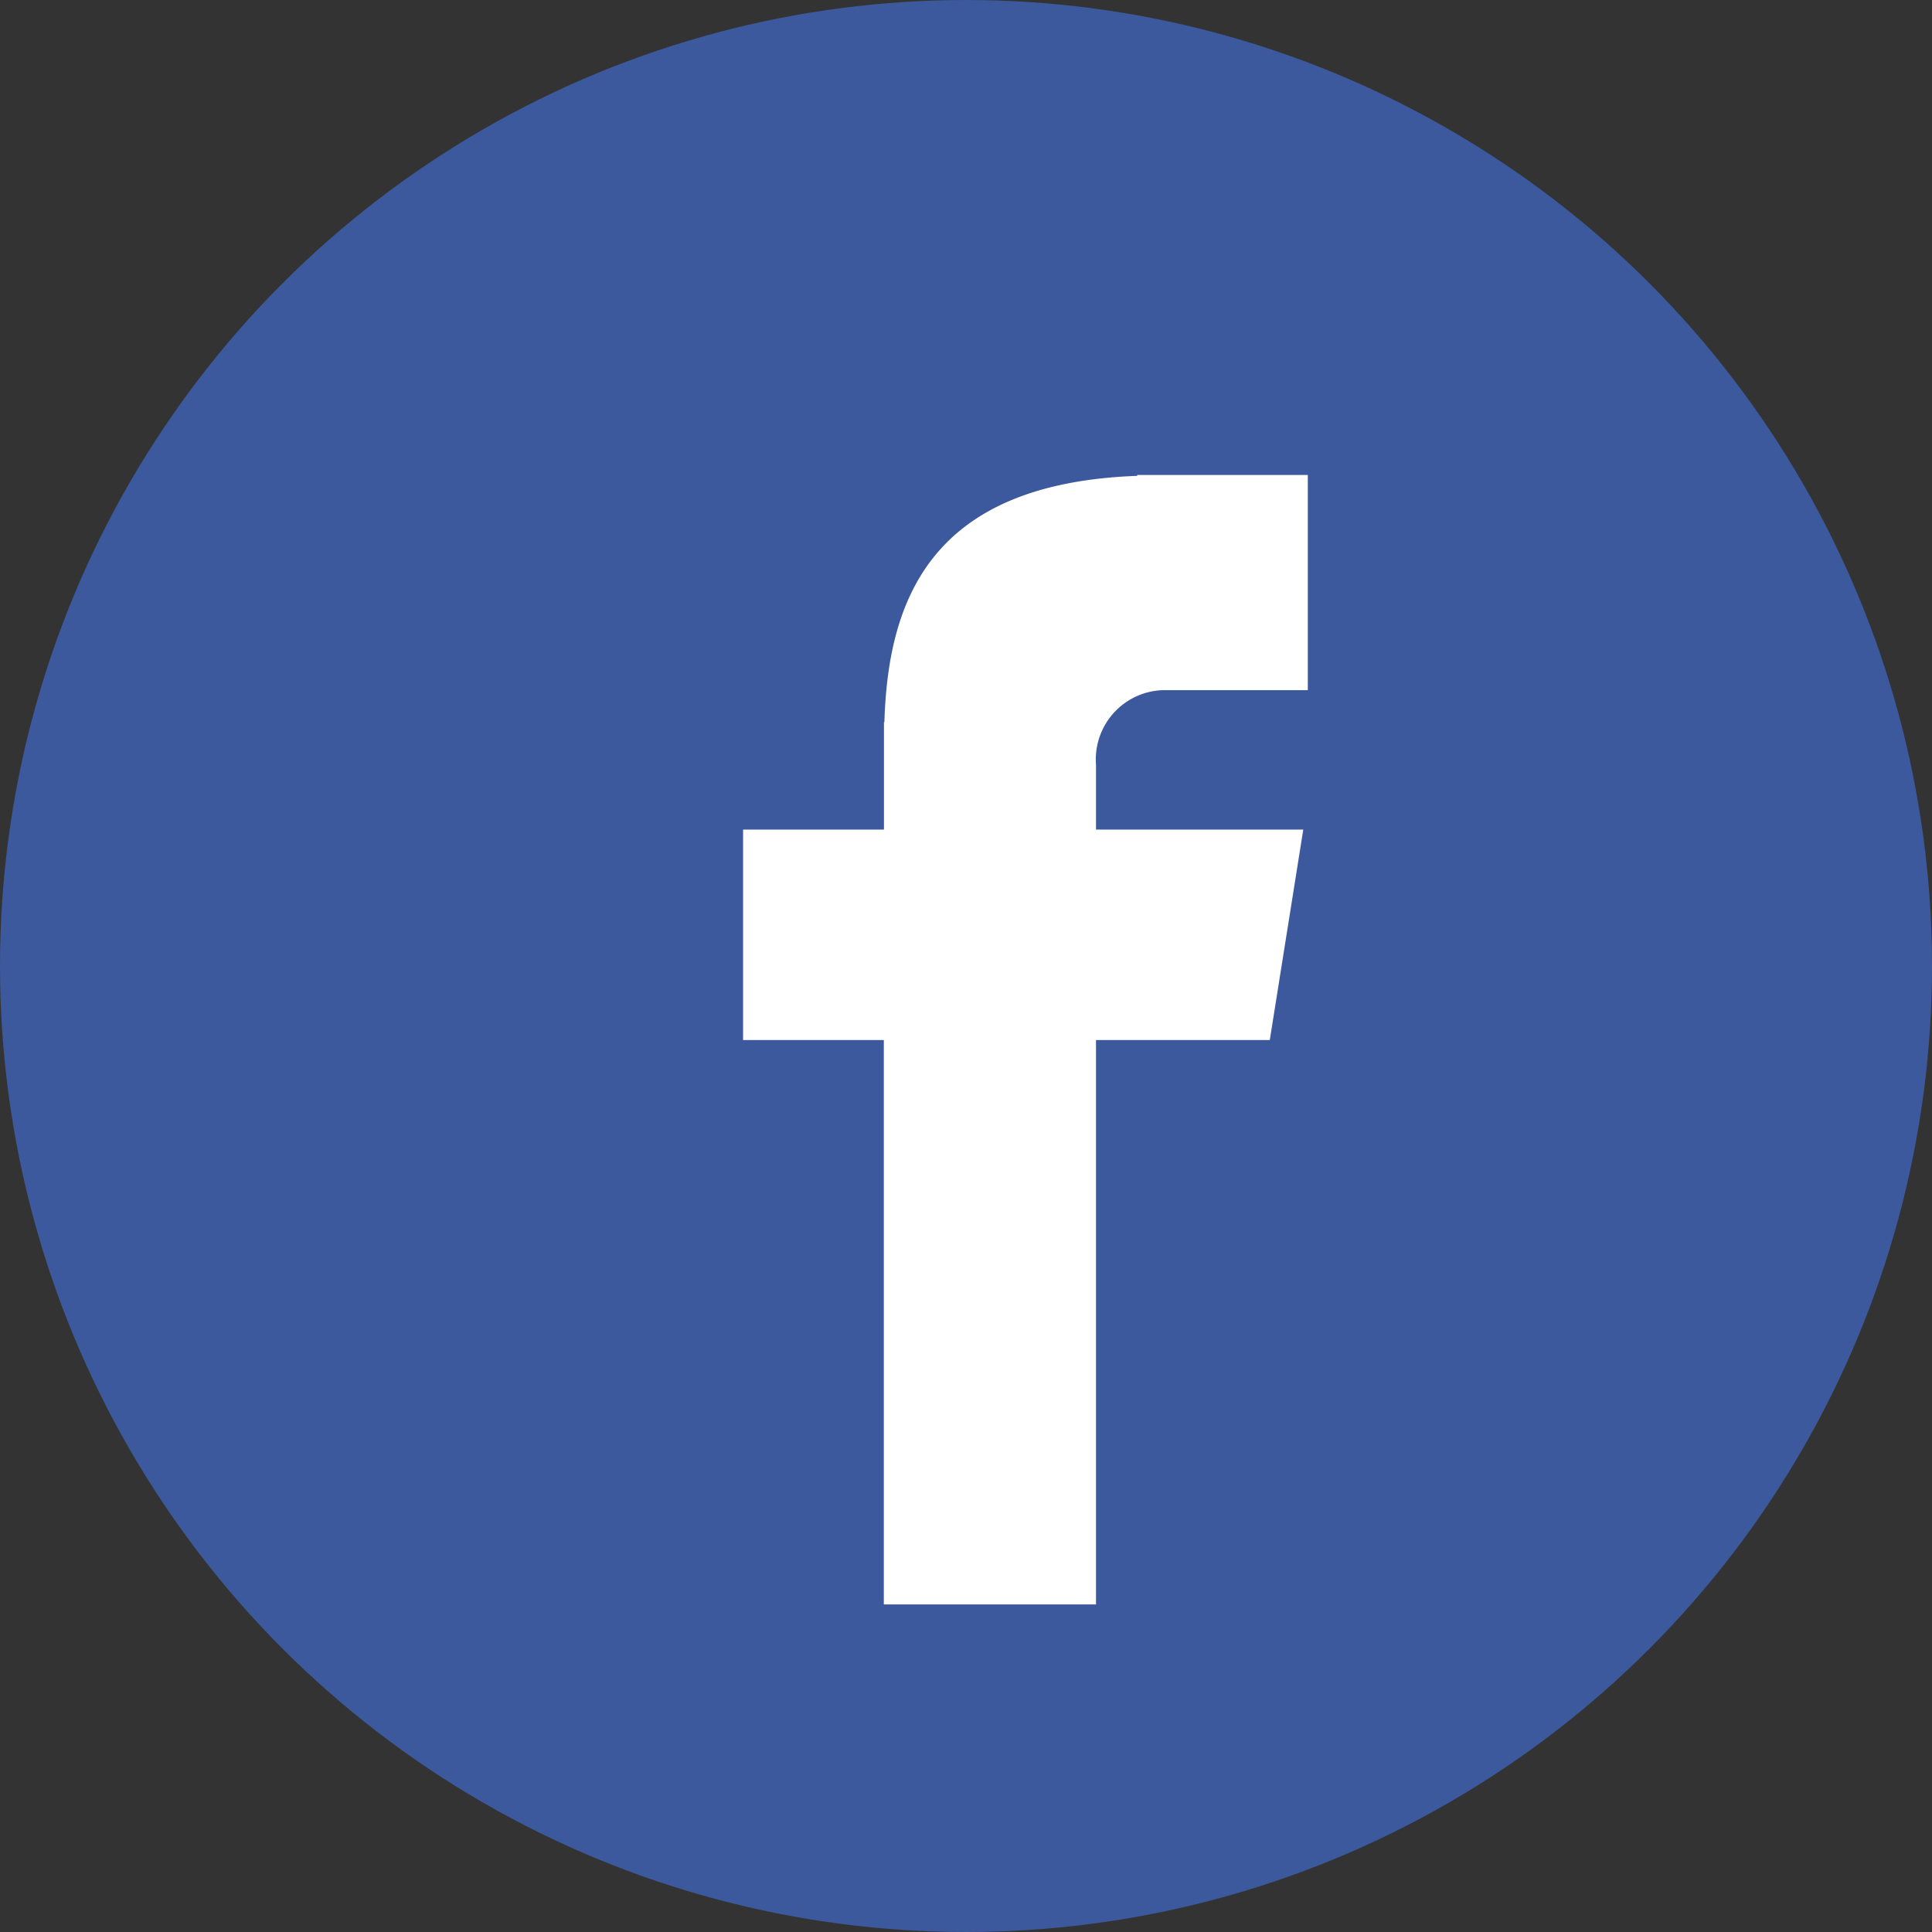
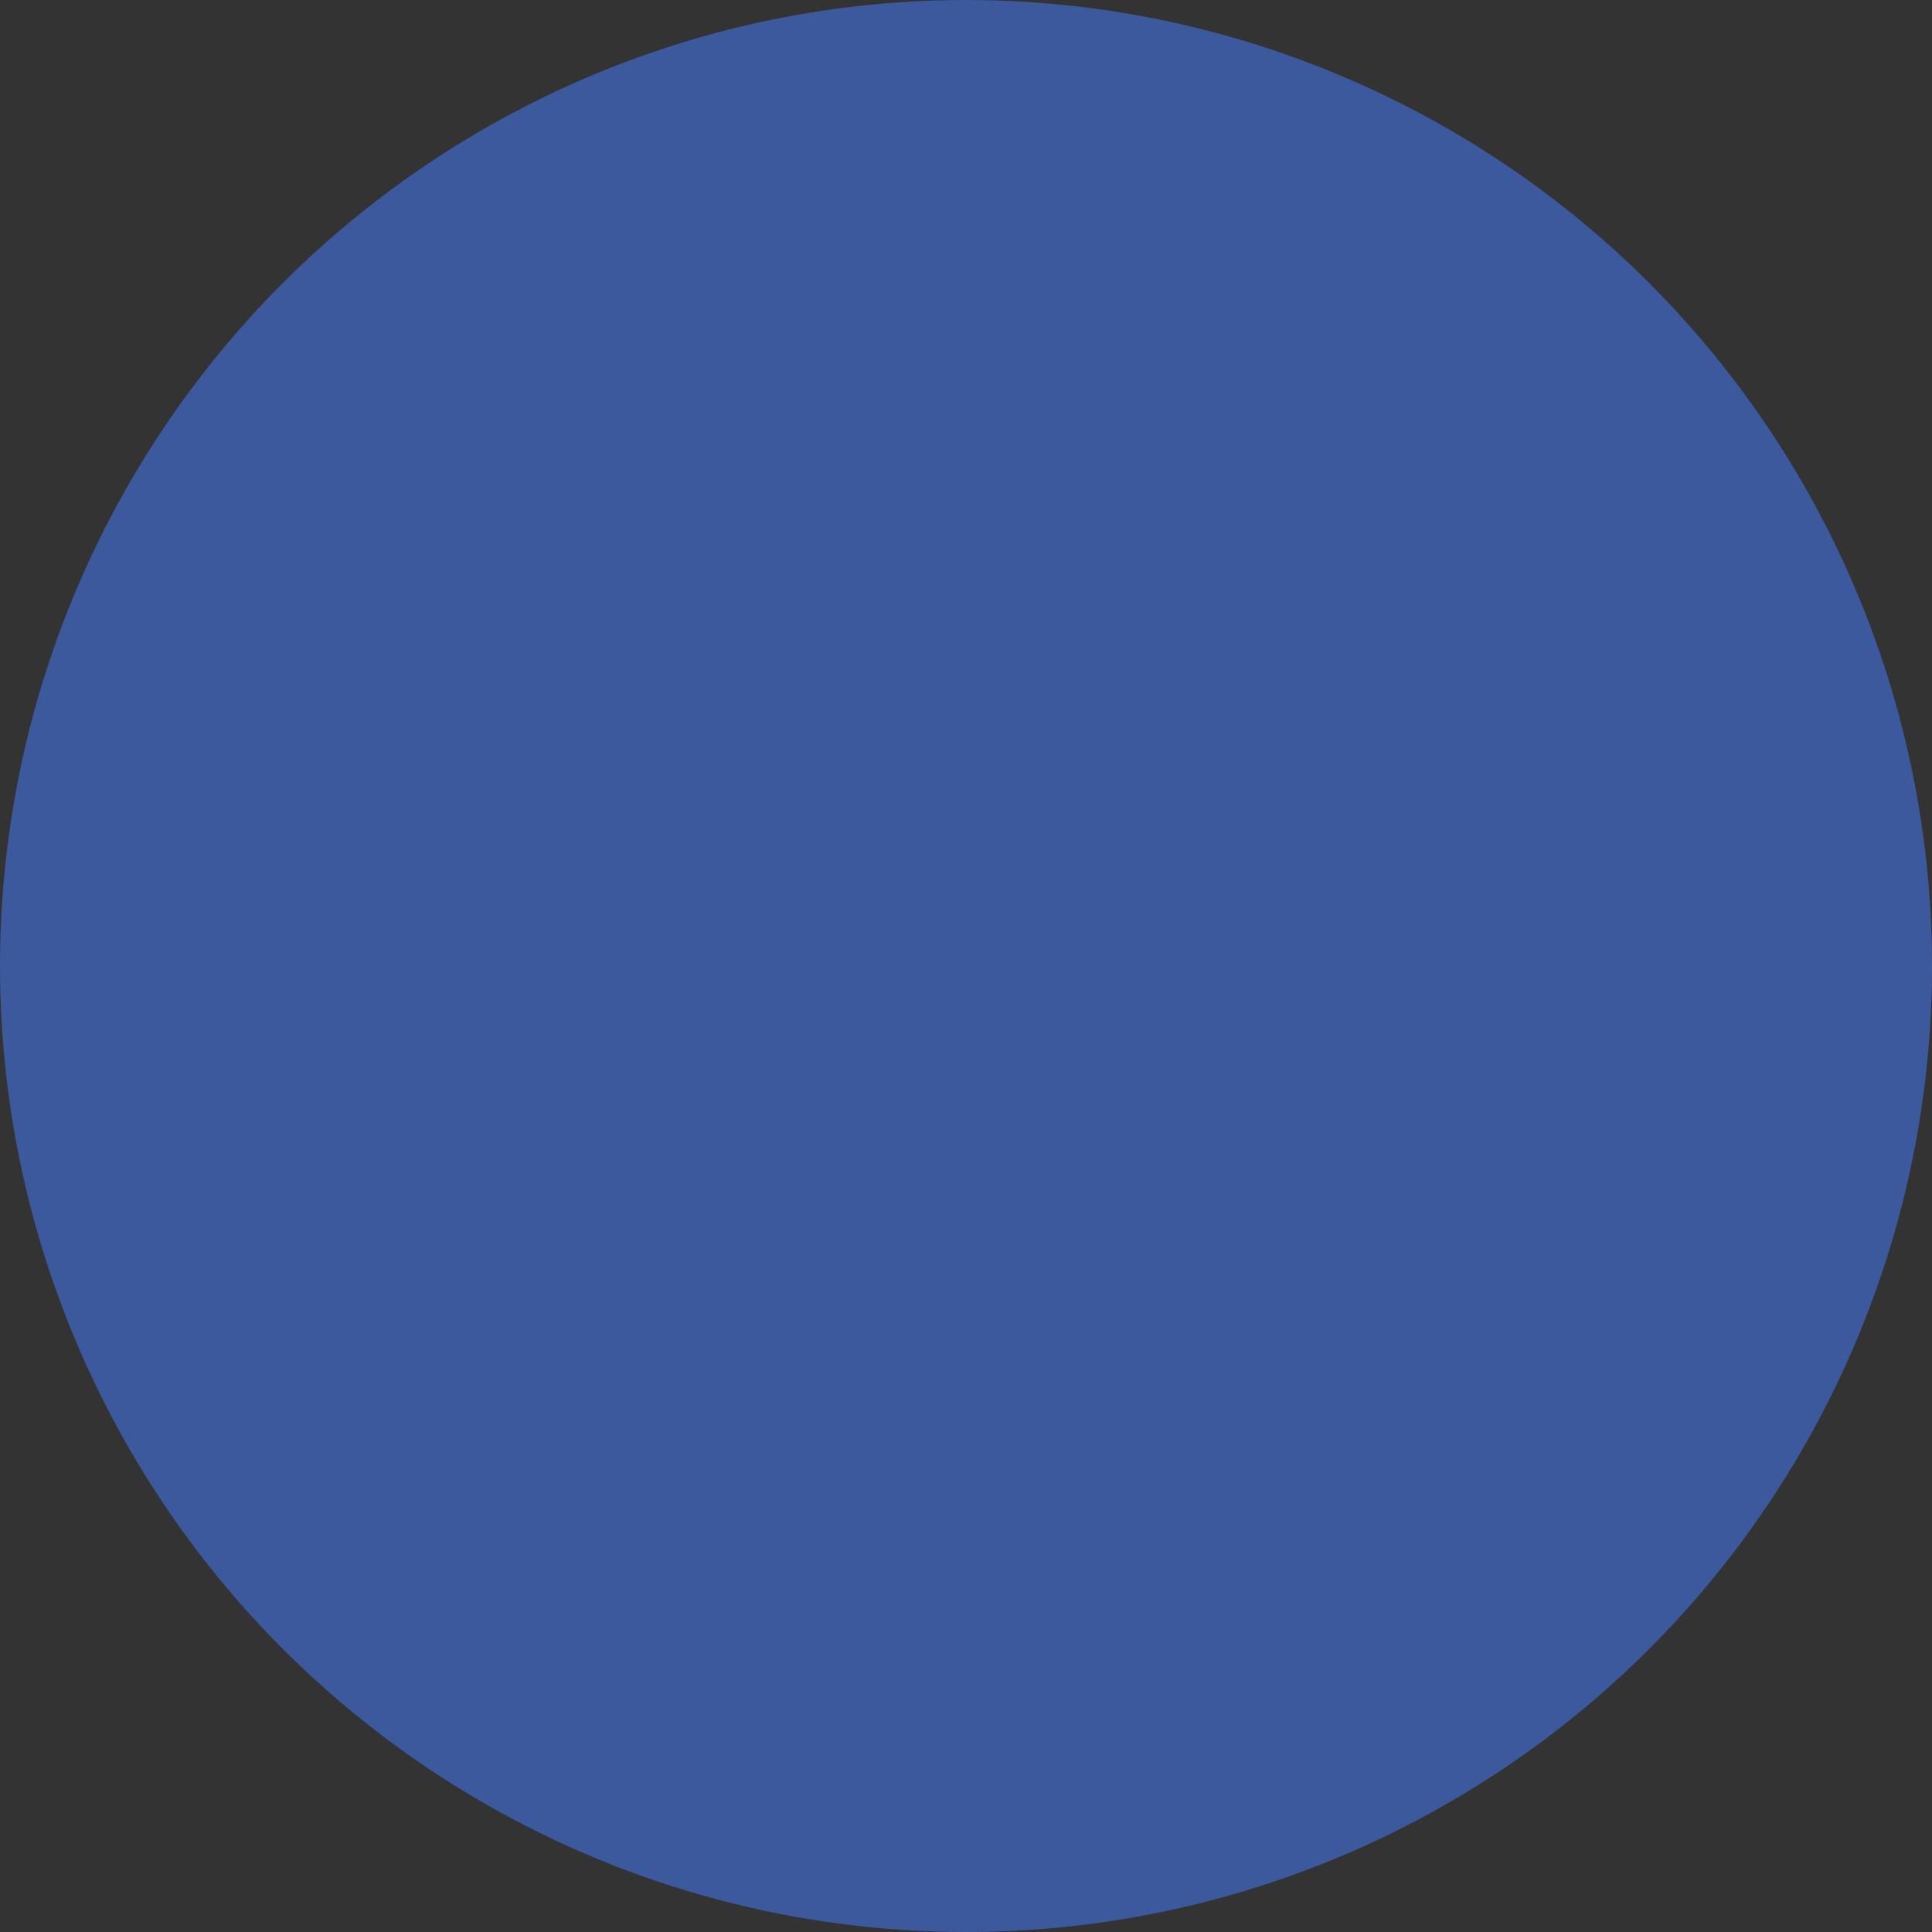
<svg xmlns="http://www.w3.org/2000/svg" id="facebook" width="65" height="65" viewBox="0 0 65 65">
  <rect x="0" y="0" width="65" height="65" fill="#333333" stroke="none" />
  <defs>
    <style>
      .cls-1 {
        fill: #3b599c;
      }

      .cls-2 {
        fill: #fff;
        fill-rule: evenodd;
      }
    </style>
  </defs>
  <circle id="Rectangle_41_copy_6" data-name="Rectangle 41 copy 6" class="cls-1" cx="32.5" cy="32.5" r="32.5" />
-   <path id="Rectangle_41_copy_7" data-name="Rectangle 41 copy 7" class="cls-2" d="M255,5523.98h-5.74v0.03c-6.953.25-8.381,4.17-8.506,8.29h-0.014v3.61H236v7.08h4.735v18.99h7.139v-18.99h5.847l1.126-7.08h-6.973v-2.18a2.332,2.332,0,0,1,2.237-2.51H255v-7.24Z" transform="translate(-211 -5508)" />
</svg>